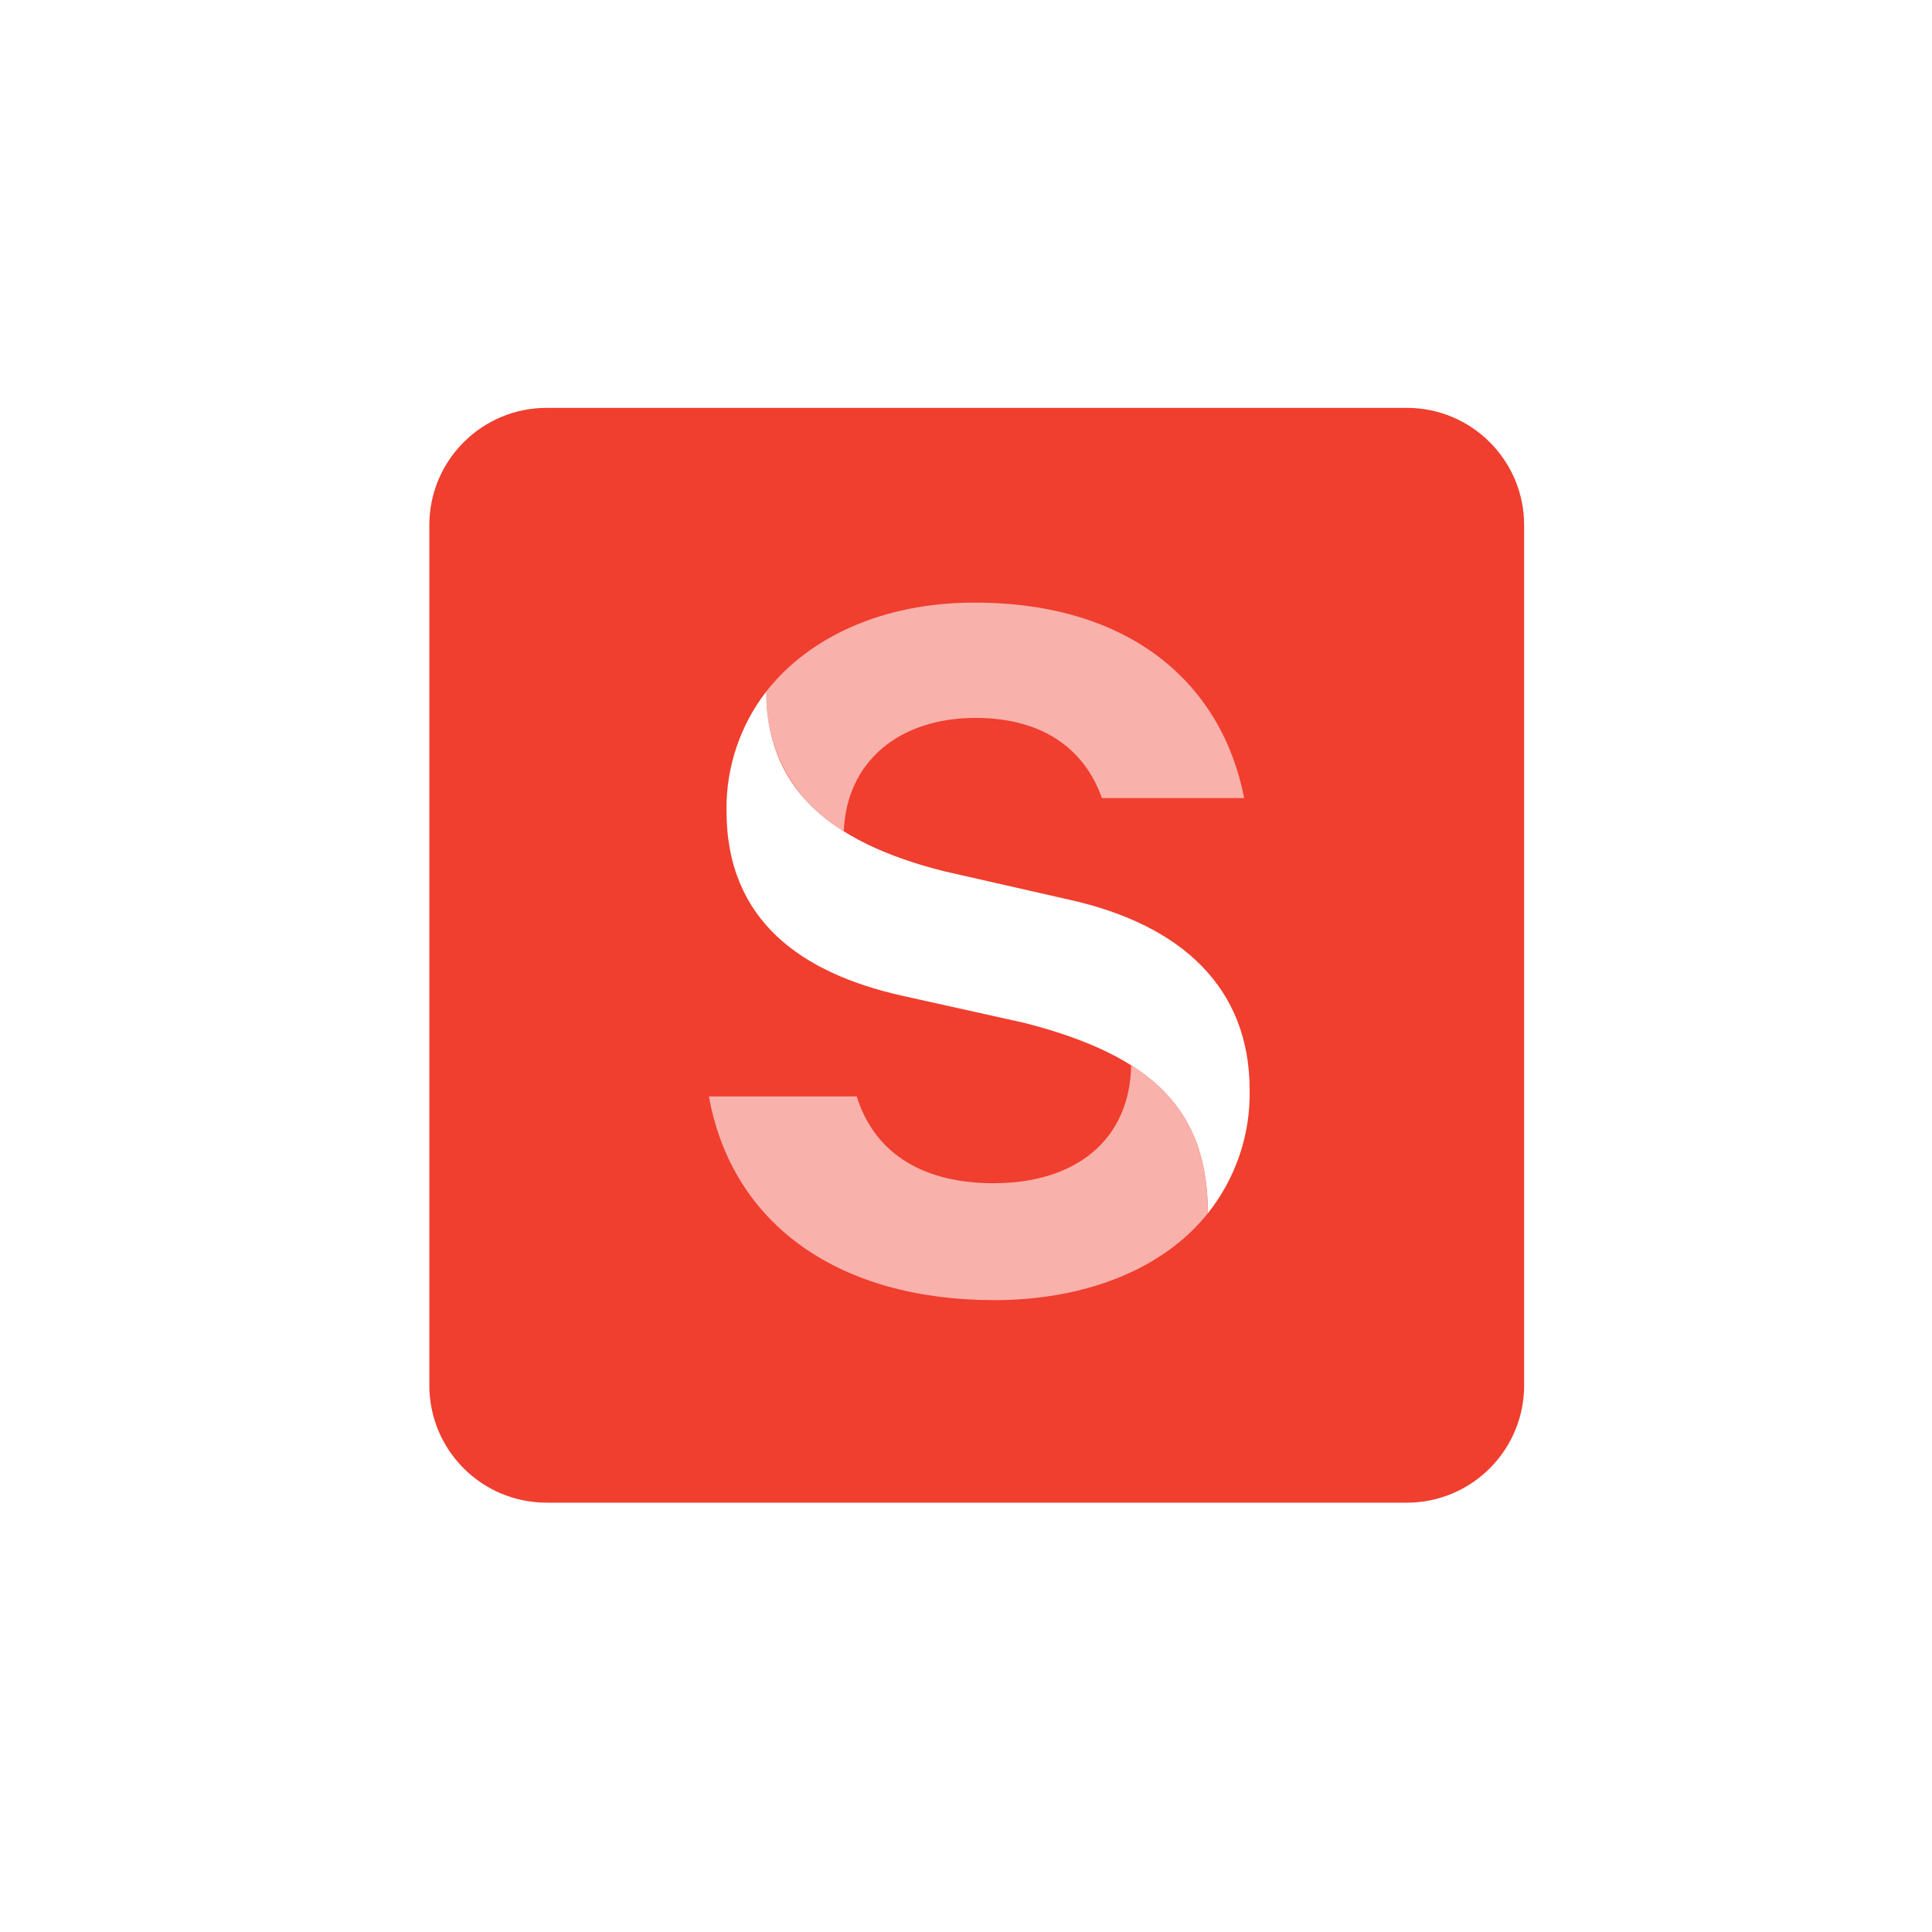
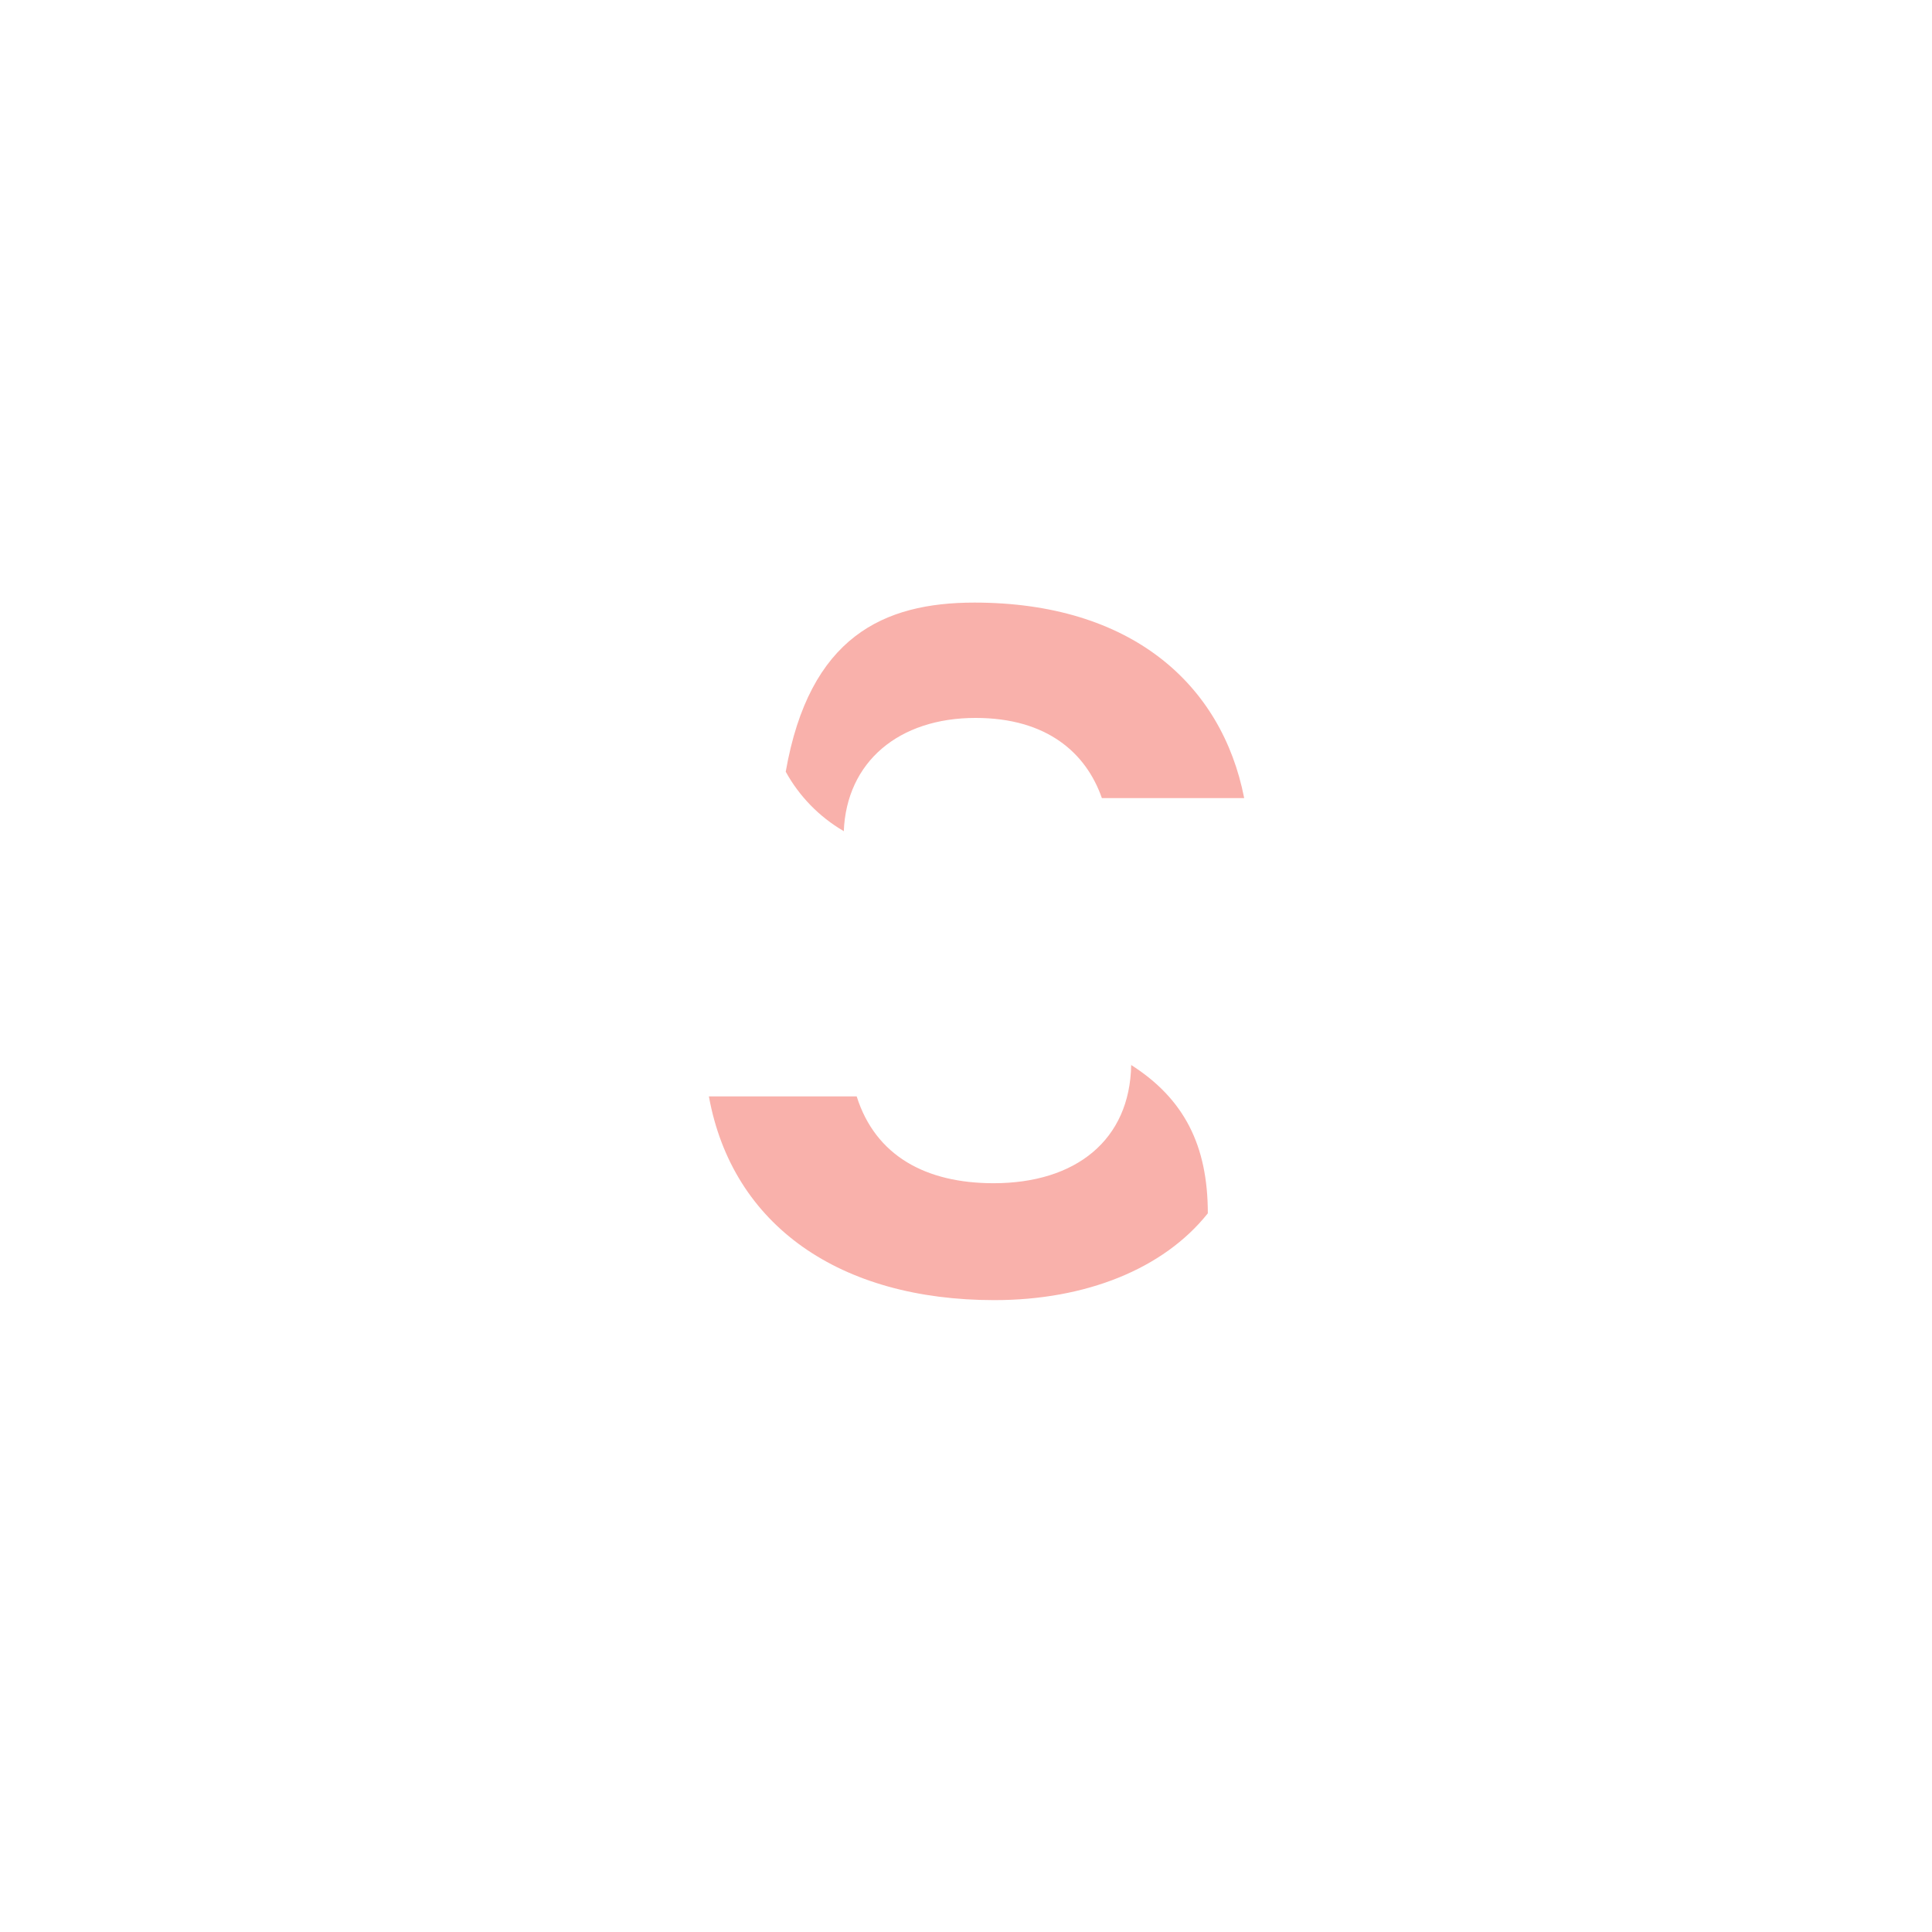
<svg xmlns="http://www.w3.org/2000/svg" width="90" height="90" viewBox="0 0 90 90" fill="none">
  <rect width="90" height="90" fill="white" />
-   <path d="M65.536 19H25.464C22.446 19 20 21.446 20 24.464V64.536C20 67.554 22.446 70 25.464 70H65.536C68.554 70 71 67.554 71 64.536V24.464C71 21.446 68.554 19 65.536 19Z" fill="#F03E2F" />
  <path d="M35.701 32.205C35.701 36.595 38.469 39.2 43.97 40.584L49.817 41.913C55.044 43.079 58.214 46.012 58.214 50.784C58.251 52.865 57.562 54.894 56.265 56.521C56.265 51.767 53.769 49.199 47.722 47.651L41.985 46.376C37.395 45.338 33.843 42.934 33.843 37.761C33.818 35.752 34.473 33.795 35.701 32.205V32.205Z" fill="white" />
  <path d="M52.676 49.6C55.172 51.185 56.265 53.37 56.265 56.521C54.206 59.108 50.582 60.565 46.32 60.565C39.143 60.565 34.116 57.104 33.023 51.075H39.908C40.782 53.844 43.132 55.119 46.283 55.119C50.108 55.119 52.64 53.115 52.695 49.6" fill="#F9B1AB" />
-   <path d="M39.289 38.708C38.161 38.047 37.233 37.094 36.602 35.95C35.97 34.805 35.659 33.512 35.701 32.205C37.704 29.655 41.165 28.071 45.391 28.071C52.676 28.071 56.92 31.859 57.959 37.178H51.329C50.6 35.083 48.779 33.444 45.445 33.444C41.875 33.444 39.435 35.484 39.307 38.726" fill="#F9B1AB" />
+   <path d="M39.289 38.708C38.161 38.047 37.233 37.094 36.602 35.95C37.704 29.655 41.165 28.071 45.391 28.071C52.676 28.071 56.92 31.859 57.959 37.178H51.329C50.6 35.083 48.779 33.444 45.445 33.444C41.875 33.444 39.435 35.484 39.307 38.726" fill="#F9B1AB" />
</svg>